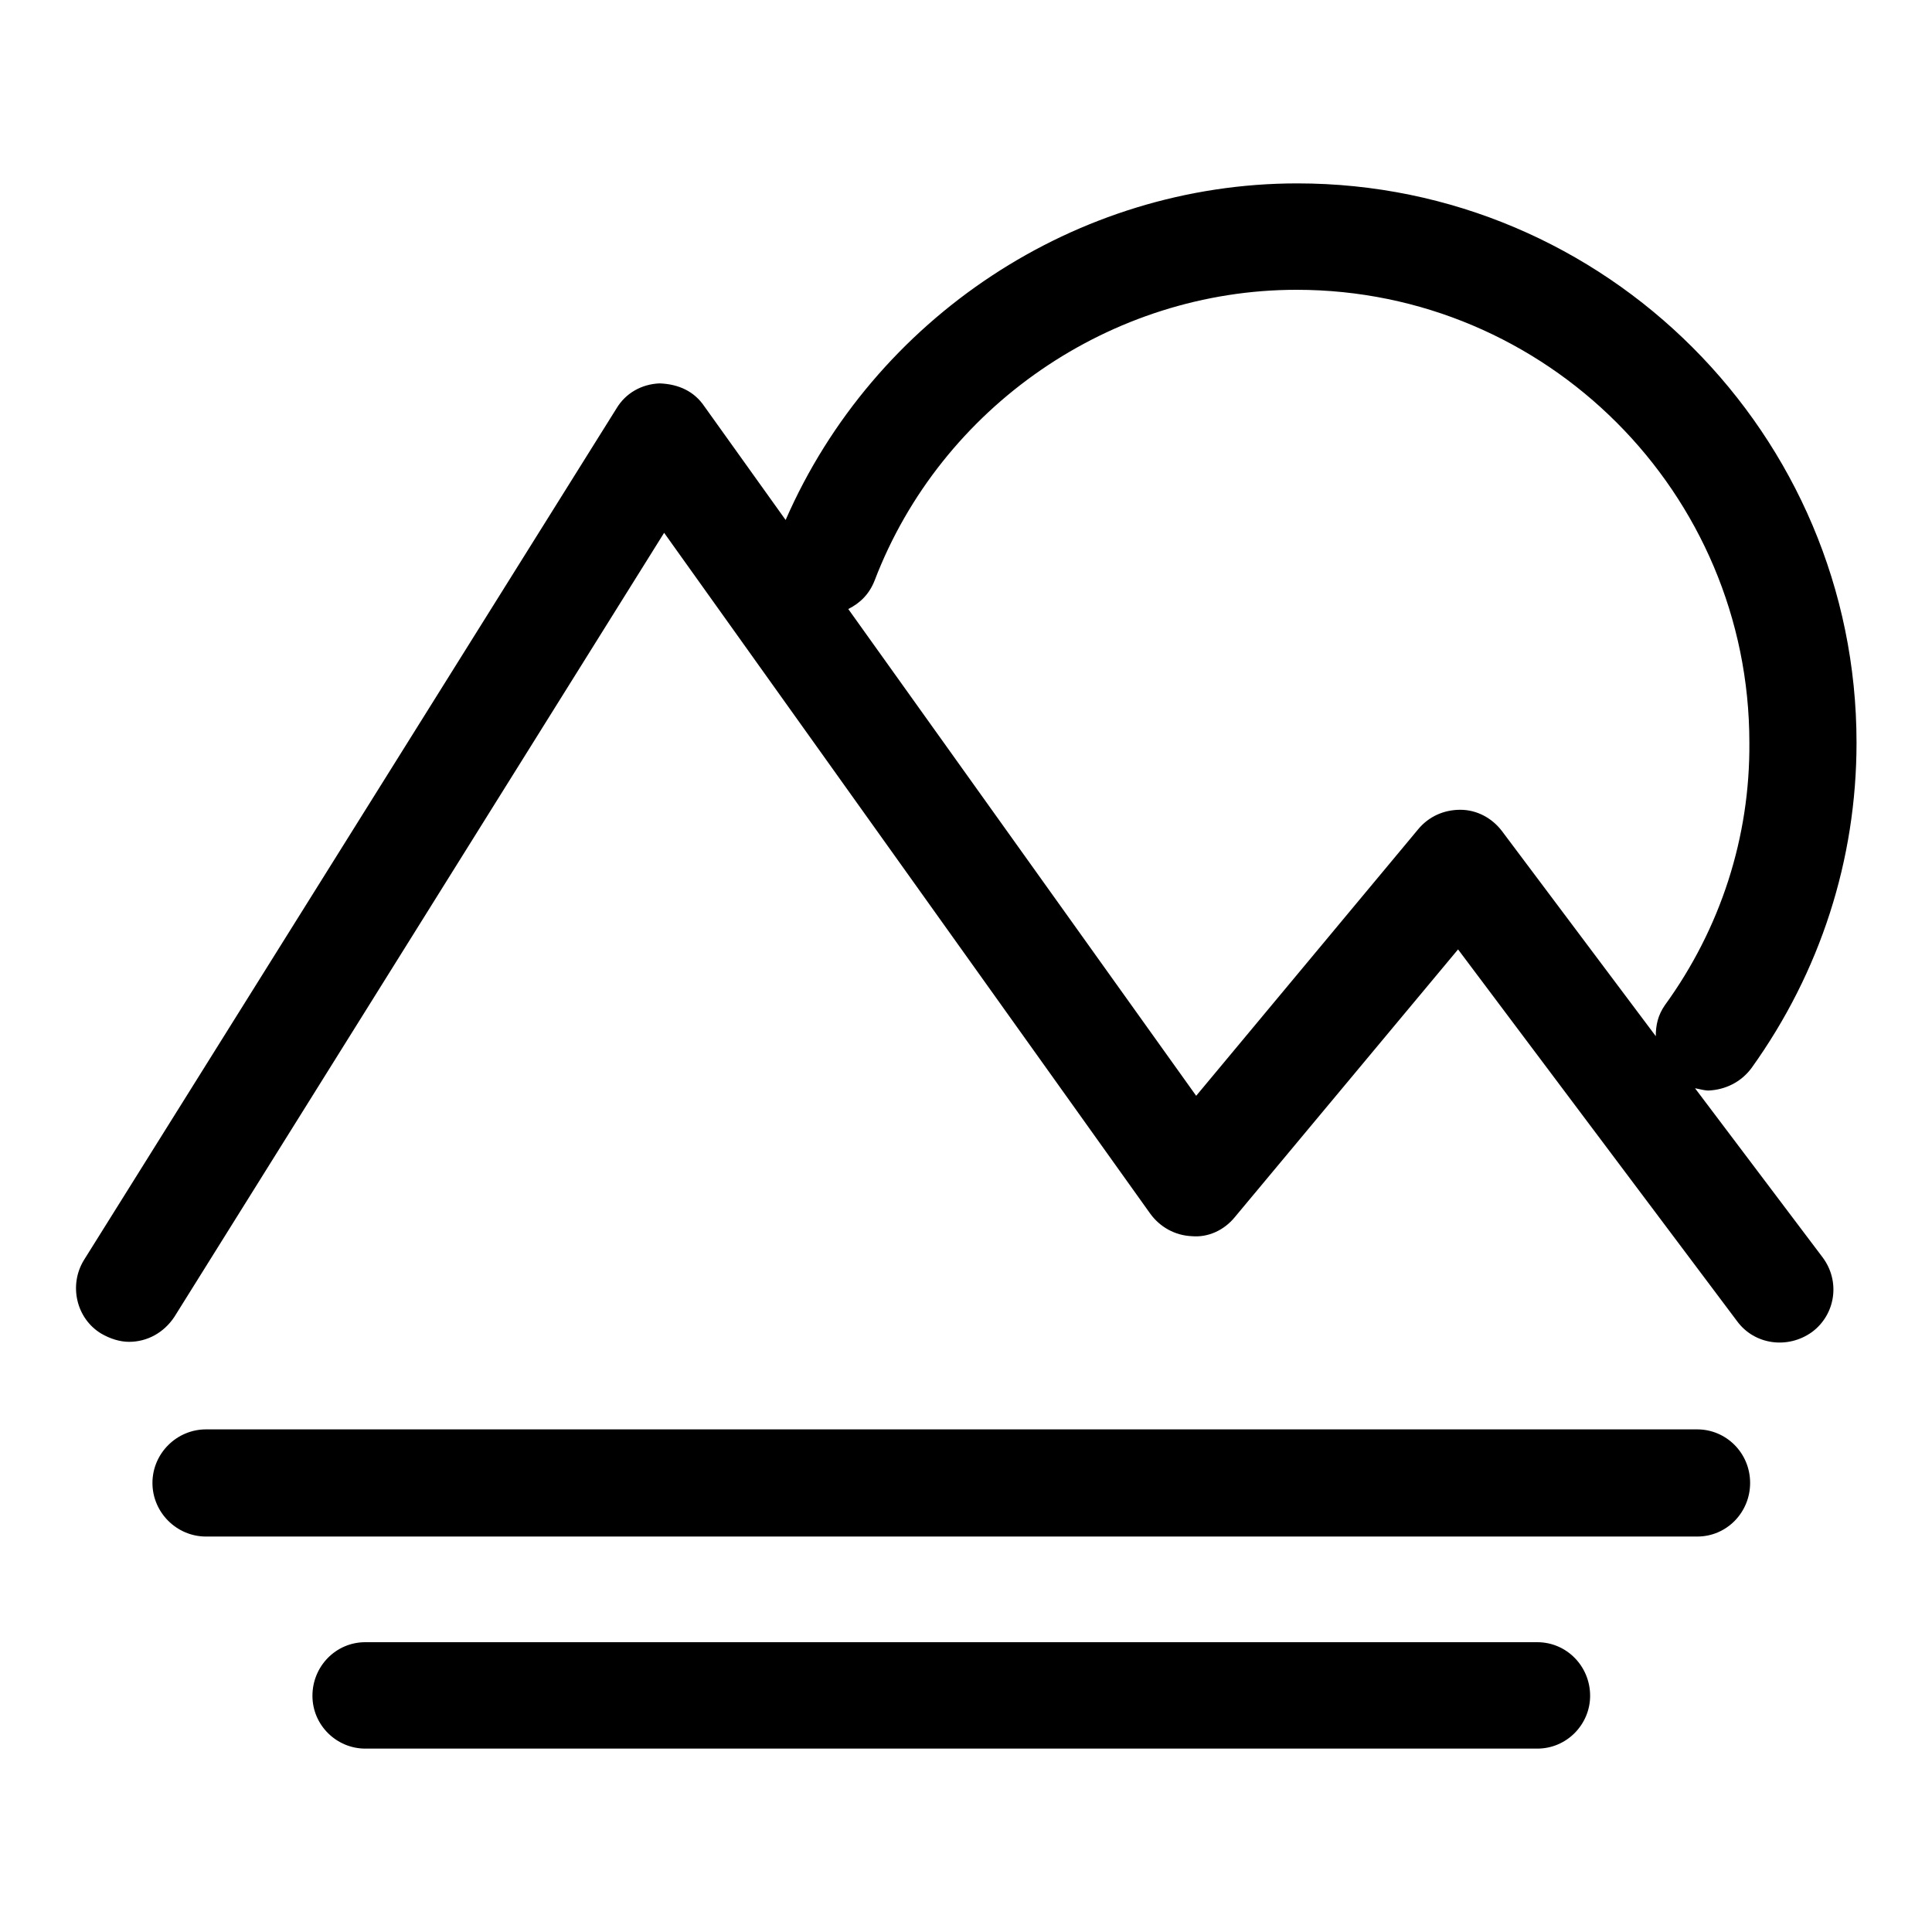
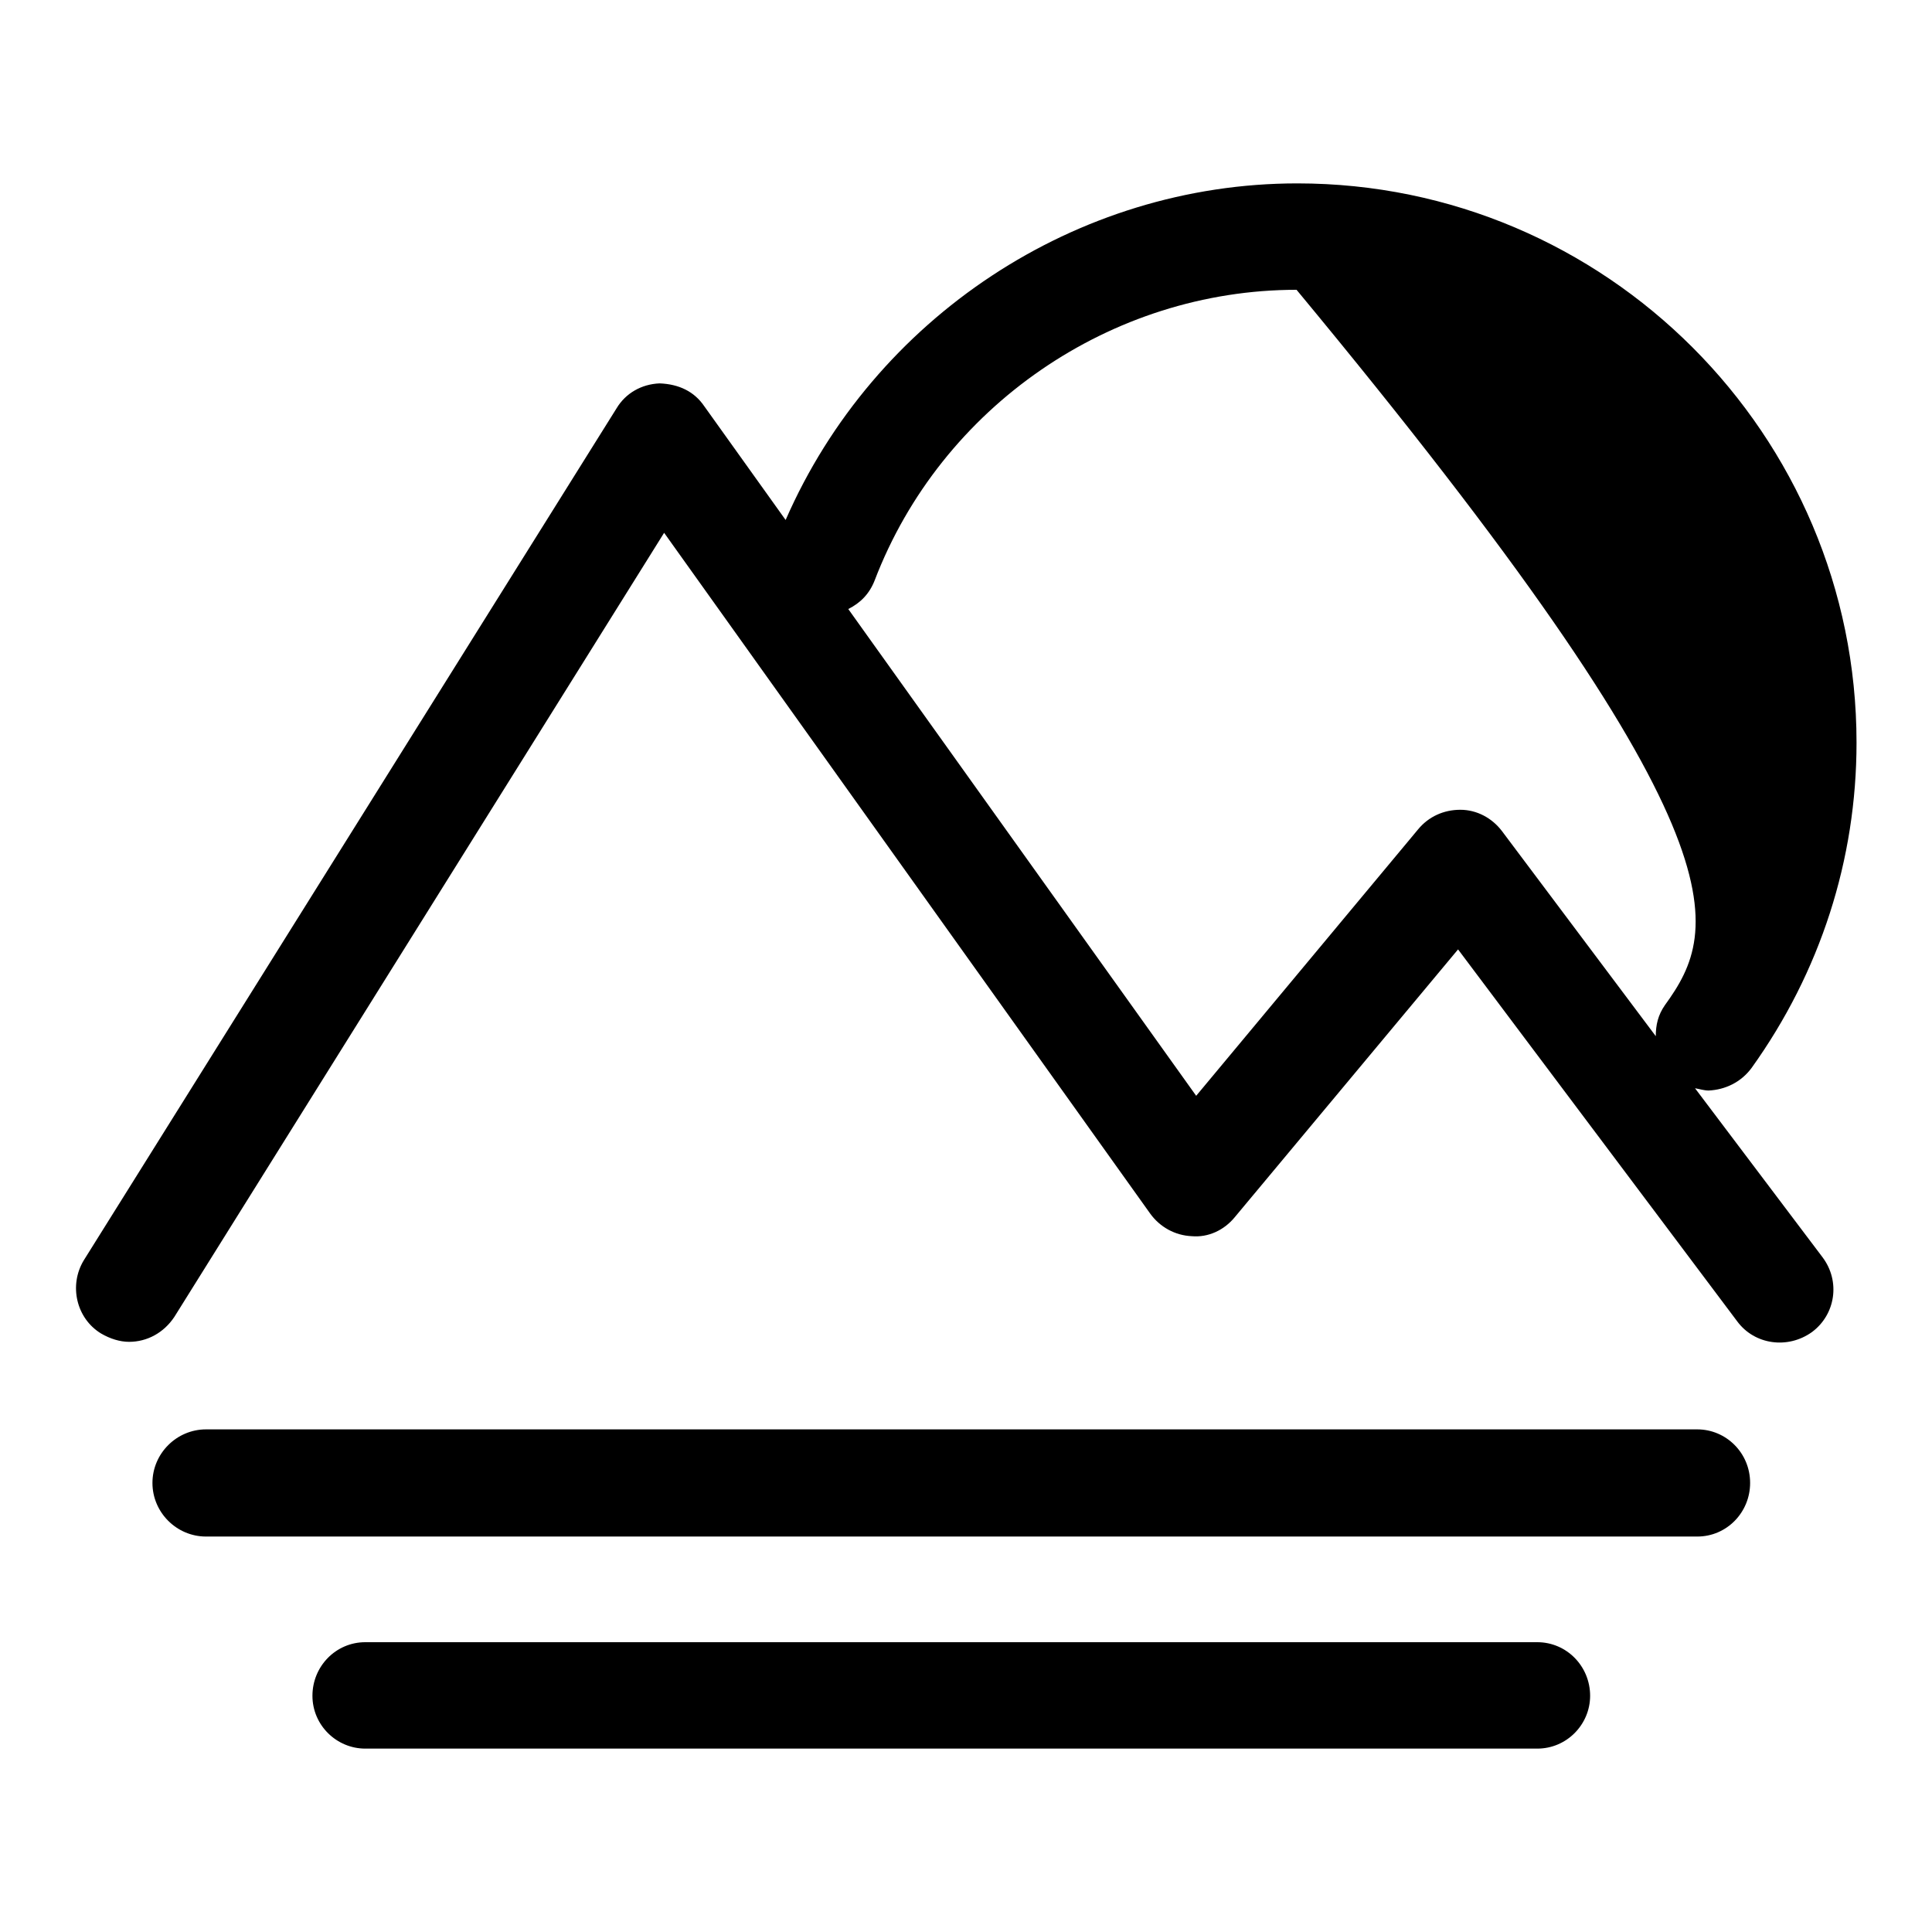
<svg xmlns="http://www.w3.org/2000/svg" version="1.1" x="0px" y="0px" viewBox="0 0 256 256" enable-background="new 0 0 256 256" xml:space="preserve">
  <g>
    <g>
-       <path fill="#000000" d="M224.9,189.4H27.3c-3.9,0-7.1,3.2-7.1,7.1c0,3.9,3.2,7.1,7.1,7.1h197.6c3.9,0,7-3.2,7-7.1C231.9,192.5,228.7,189.4,224.9,189.4L224.9,189.4z M203.7,217.6H48.4c-3.9,0-7,3.2-7,7.1c0,3.9,3.2,7,7,7h155.3c3.9,0,7-3.2,7-7C210.7,220.8,207.6,217.6,203.7,217.6L203.7,217.6z M232.1,141.5c9.1-12.7,13.9-27.6,13.9-43.1c0-40.8-33.2-74.1-74.1-74.1c-29.3,0-56.1,17.8-67.8,44.6L93.3,53.8c-1.3-1.9-3.3-2.9-5.9-3c-2.4,0.1-4.5,1.3-5.7,3.3L11.1,167c-2,3.3-1,7.7,2.3,9.7c1.2,0.7,2.5,1.1,3.7,1.1c2.4,0,4.6-1.2,6-3.3L88,70.6l64.4,90.2c1.3,1.8,3.3,2.9,5.5,3c2.2,0.2,4.3-0.8,5.7-2.5l29.6-35.5l37,49.3c2.3,3.1,6.7,3.7,9.9,1.4c3.1-2.3,3.8-6.7,1.4-9.9l-16.9-22.4c0.6,0.1,1.2,0.3,1.8,0.3C228.6,144.4,230.7,143.4,232.1,141.5L232.1,141.5z M220.6,133.2c-0.9,1.3-1.2,2.6-1.2,4.1l-20.4-27.2c-1.3-1.7-3.3-2.8-5.5-2.8c-2.2,0-4.2,0.9-5.6,2.6l-29.4,35.3l-46.1-64.5c1.6-0.8,2.8-2,3.5-3.8c8.8-23,31.3-38.5,55.9-38.5c33.1,0,60,26.9,60,60C231.9,110.9,228,123,220.6,133.2L220.6,133.2z" />
+       <path fill="#000000" d="M224.9,189.4H27.3c-3.9,0-7.1,3.2-7.1,7.1c0,3.9,3.2,7.1,7.1,7.1h197.6c3.9,0,7-3.2,7-7.1C231.9,192.5,228.7,189.4,224.9,189.4L224.9,189.4z M203.7,217.6H48.4c-3.9,0-7,3.2-7,7.1c0,3.9,3.2,7,7,7h155.3c3.9,0,7-3.2,7-7C210.7,220.8,207.6,217.6,203.7,217.6L203.7,217.6z M232.1,141.5c9.1-12.7,13.9-27.6,13.9-43.1c0-40.8-33.2-74.1-74.1-74.1c-29.3,0-56.1,17.8-67.8,44.6L93.3,53.8c-1.3-1.9-3.3-2.9-5.9-3c-2.4,0.1-4.5,1.3-5.7,3.3L11.1,167c-2,3.3-1,7.7,2.3,9.7c1.2,0.7,2.5,1.1,3.7,1.1c2.4,0,4.6-1.2,6-3.3L88,70.6l64.4,90.2c1.3,1.8,3.3,2.9,5.5,3c2.2,0.2,4.3-0.8,5.7-2.5l29.6-35.5l37,49.3c2.3,3.1,6.7,3.7,9.9,1.4c3.1-2.3,3.8-6.7,1.4-9.9l-16.9-22.4c0.6,0.1,1.2,0.3,1.8,0.3C228.6,144.4,230.7,143.4,232.1,141.5L232.1,141.5z M220.6,133.2c-0.9,1.3-1.2,2.6-1.2,4.1l-20.4-27.2c-1.3-1.7-3.3-2.8-5.5-2.8c-2.2,0-4.2,0.9-5.6,2.6l-29.4,35.3l-46.1-64.5c1.6-0.8,2.8-2,3.5-3.8c8.8-23,31.3-38.5,55.9-38.5C231.9,110.9,228,123,220.6,133.2L220.6,133.2z" />
    </g>
  </g>
</svg>